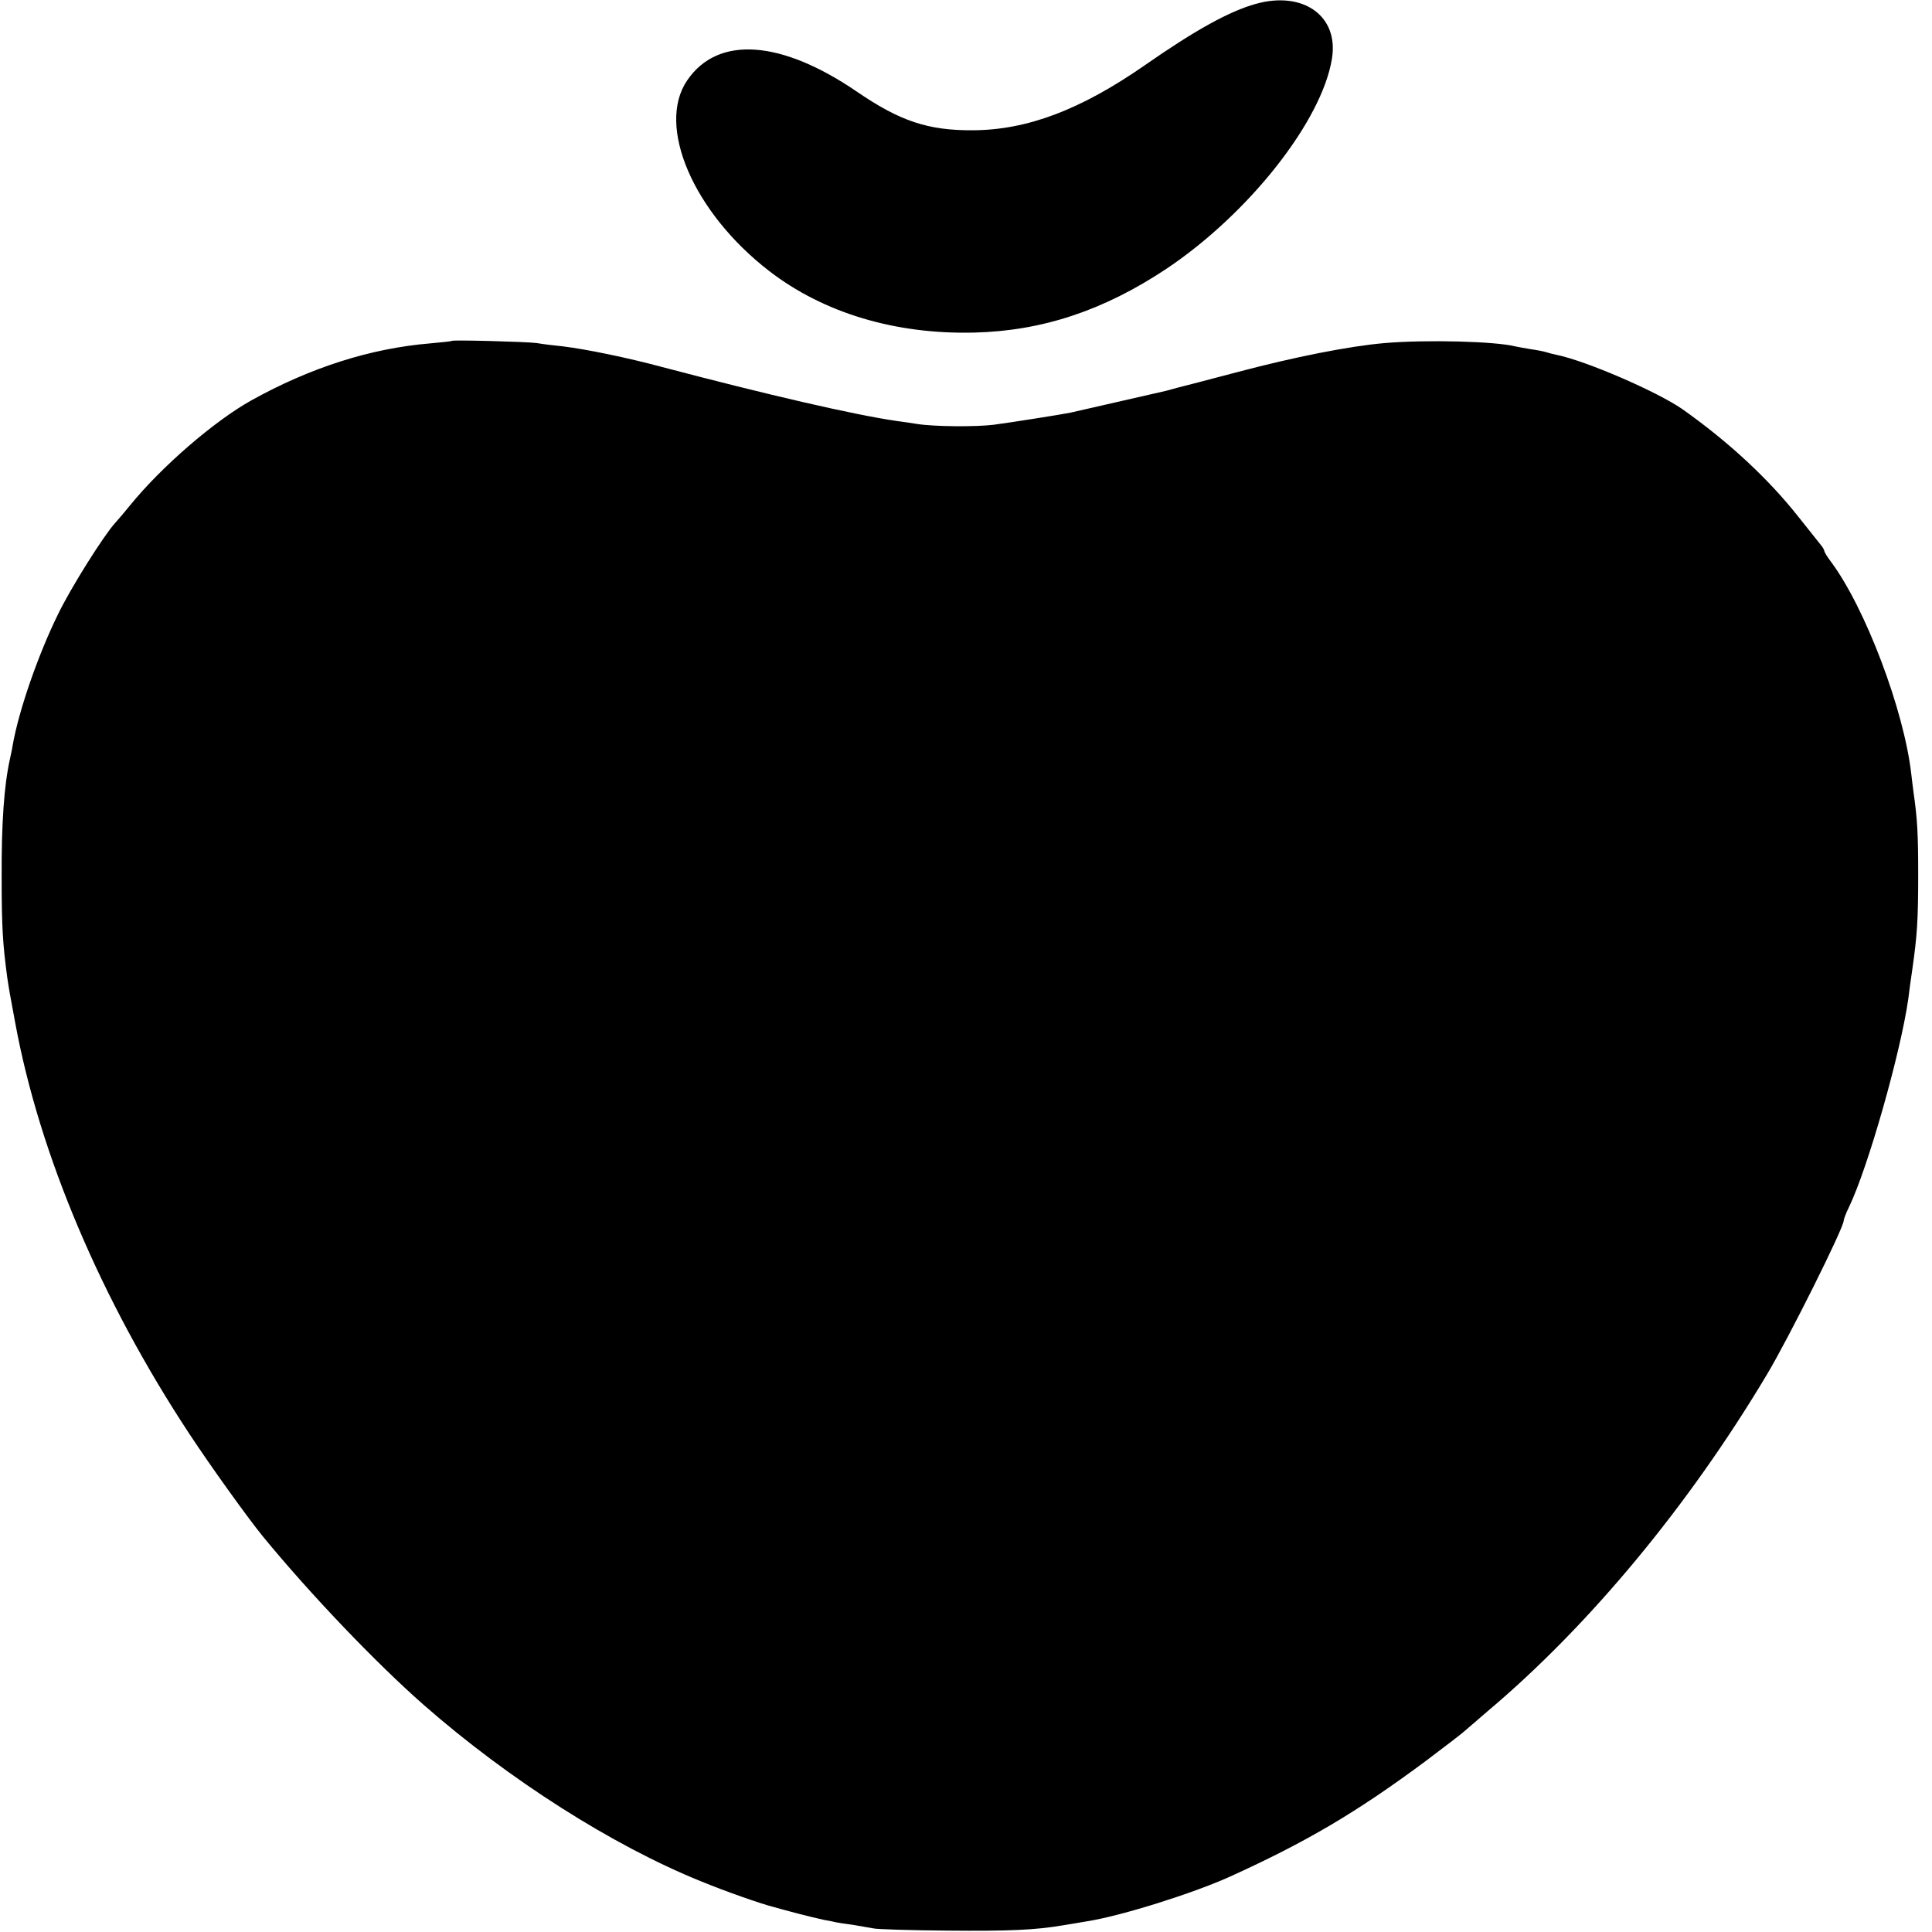
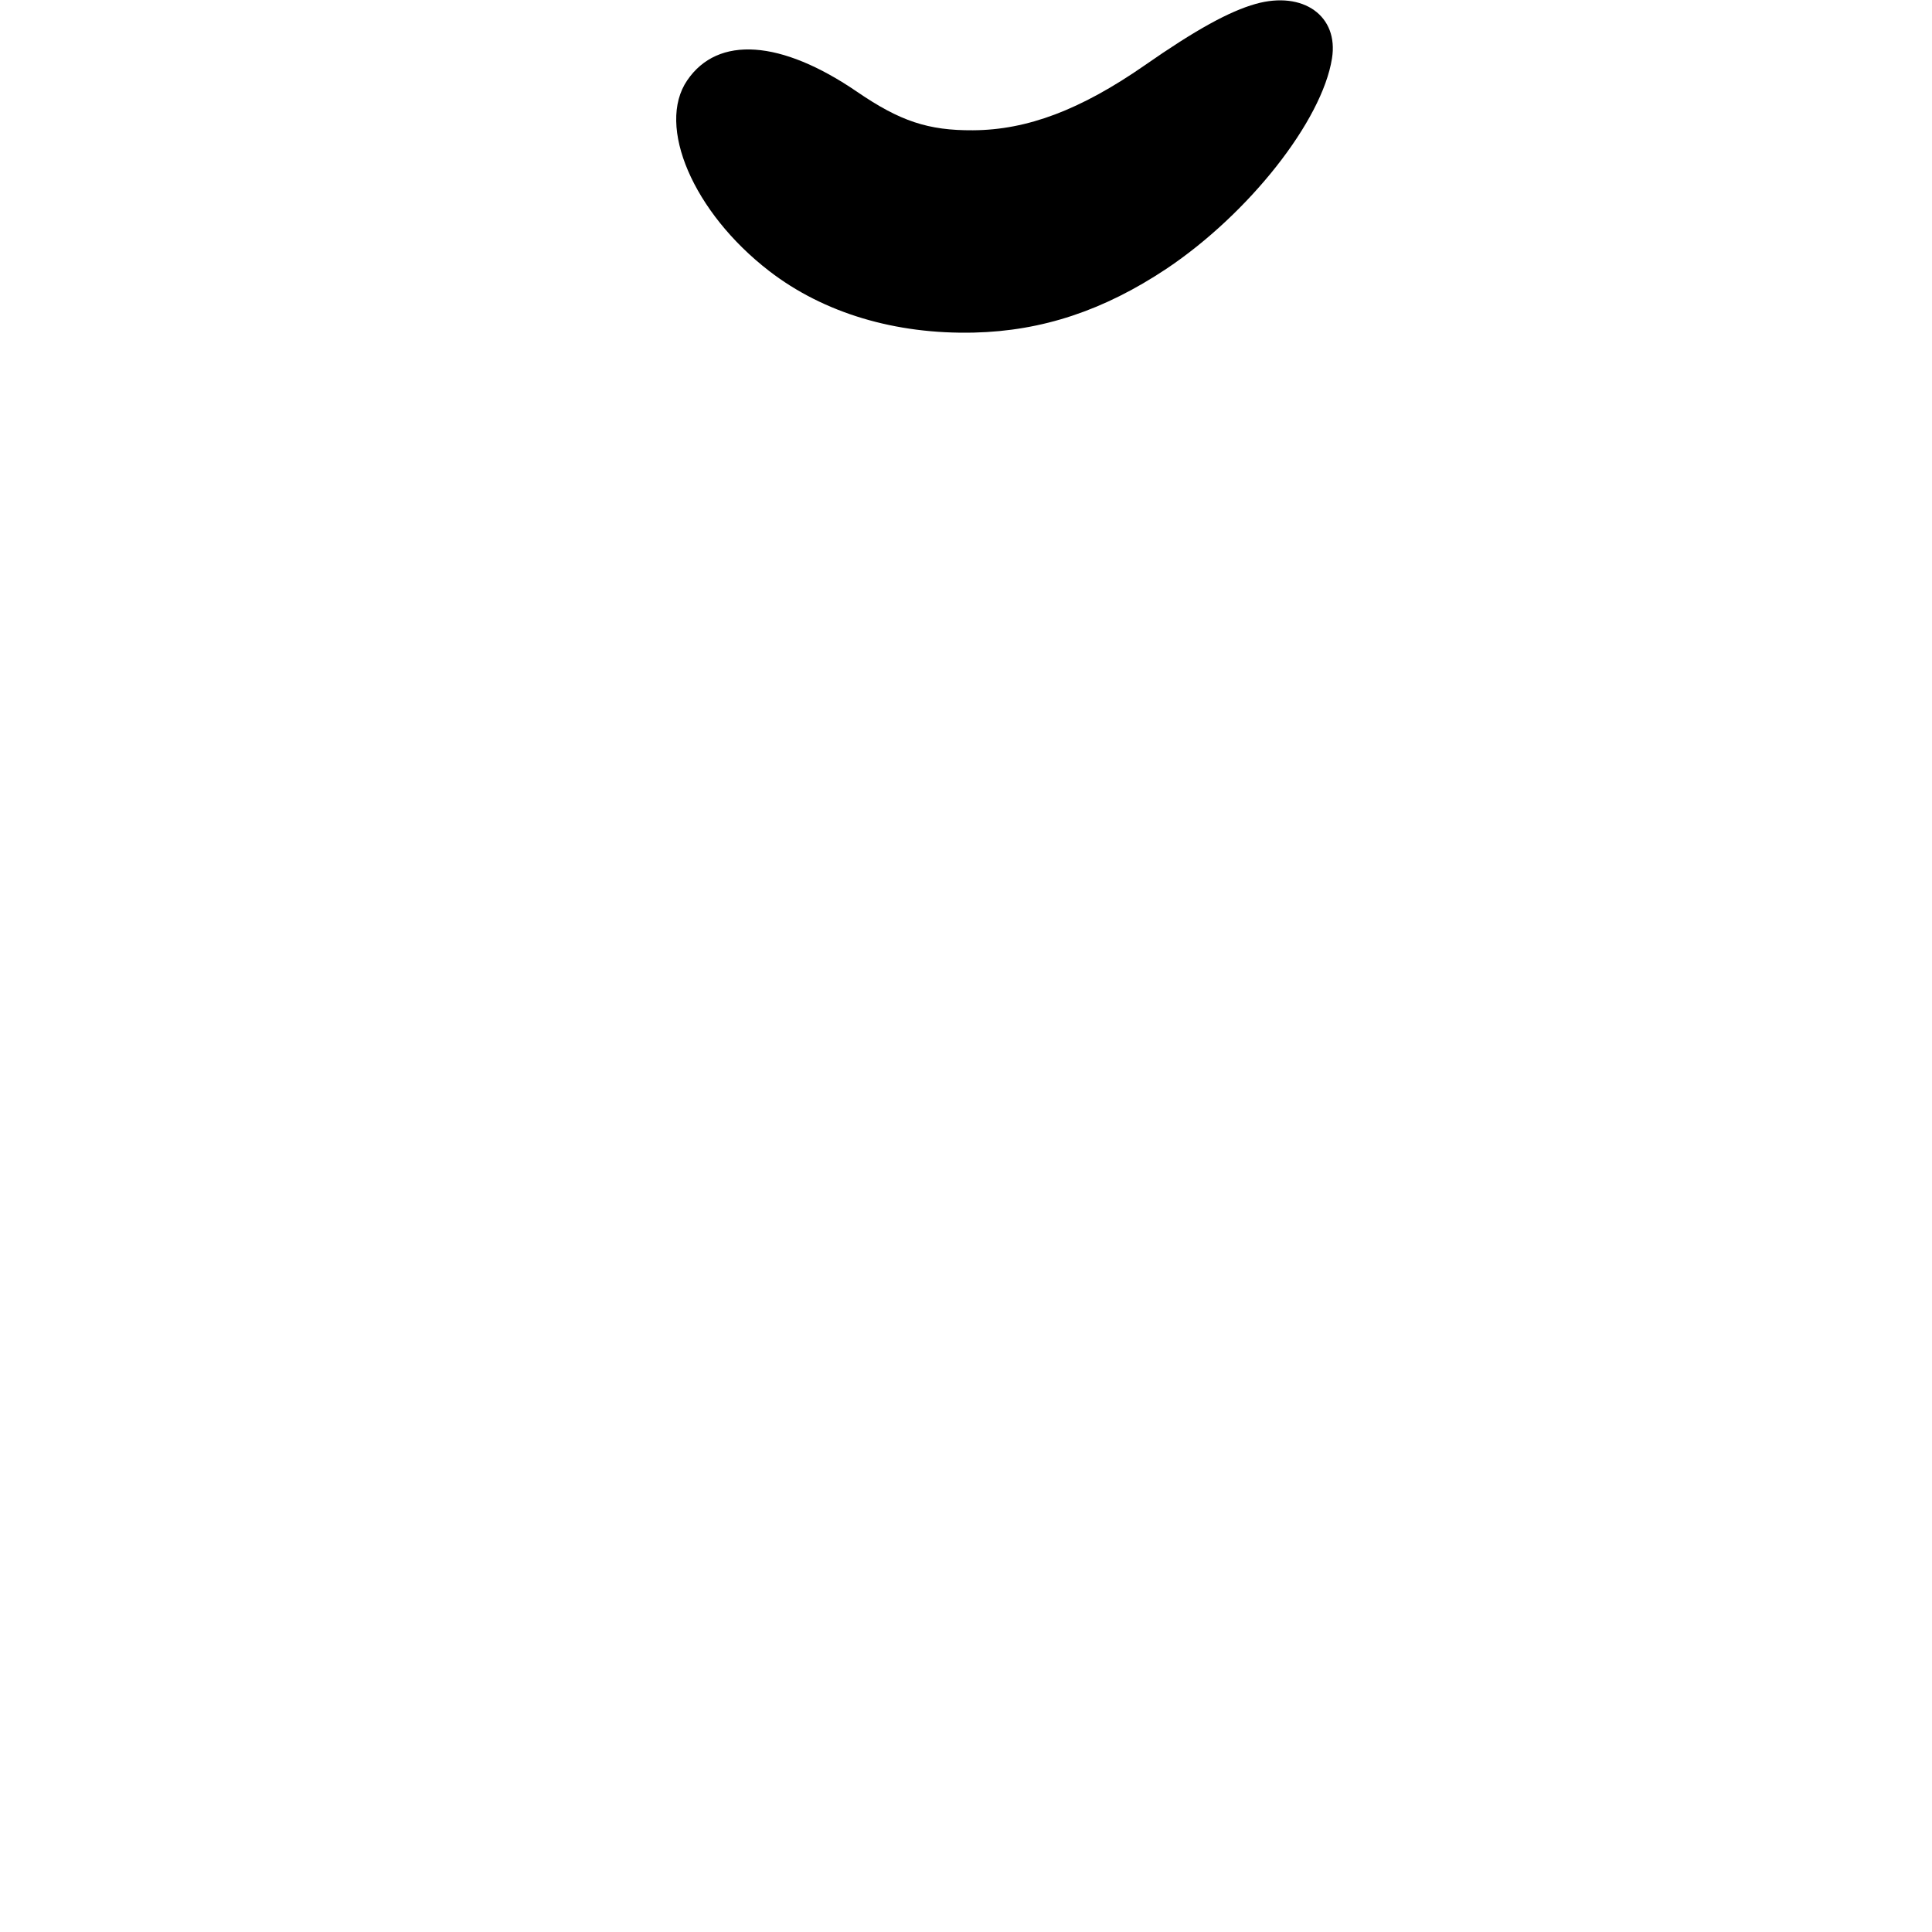
<svg xmlns="http://www.w3.org/2000/svg" height="700pt" preserveAspectRatio="xMidYMid meet" viewBox="0 0 700 700" width="700pt">
  <g transform="matrix(.1 0 0 -.1 0 700)">
    <path d="m4550 6986c-96-27-218-94-403-223-232-161-425-234-622-235-162-1-264 33-419 139-276 189-505 205-616 42-113-165 22-479 297-691 197-152 457-230 743-223 246 6 469 80 696 231 299 200 564 536 600 762 25 154-104 246-276 198z" />
-     <path d="m1637 5765c-1-2-36-5-77-9-218-18-436-88-650-207-134-75-324-239-438-379-20-25-45-54-55-65-41-45-160-234-206-329-72-146-143-350-165-476-2-14-7-36-10-50-21-95-31-231-30-430 0-180 4-239 20-360 8-52 7-47 29-165 88-479 312-1006 631-1490 79-120 210-302 265-370 173-211 411-460 584-612 309-271 685-510 1004-639 90-37 215-81 266-94 17-5 55-15 85-23s73-18 95-23c22-4 42-8 45-9s30-5 60-9c30-5 64-11 75-13 11-3 133-7 270-8 218-2 315 2 415 19 14 2 54 9 90 15 125 20 382 101 515 161 278 126 461 234 710 419 72 54 137 104 145 112 9 8 45 39 80 69 367 309 728 744 1012 1220 79 132 278 531 278 557 0 5 8 27 19 49 69 143 187 559 215 754 2 19 9 69 15 110 17 120 21 175 21 340 0 149-3 203-17 300-3 25-7 54-8 65-26 231-167 604-292 771-13 17-23 34-23 37 0 4-6 15-14 24-8 10-43 54-78 98-111 141-256 275-423 393-93 64-349 175-458 197-10 2-26 6-35 9s-35 8-57 11c-22 4-47 8-55 10-70 18-319 25-473 12-128-11-326-50-537-106-102-27-198-52-215-56-16-5-34-9-40-11-12-3-324-74-346-79-34-7-218-36-279-44-65-8-215-7-278 3-18 3-52 8-75 11-152 22-468 95-847 195-130 35-278 65-360 75-30 3-73 8-95 12-38 5-302 12-308 8z" />
  </g>
</svg>